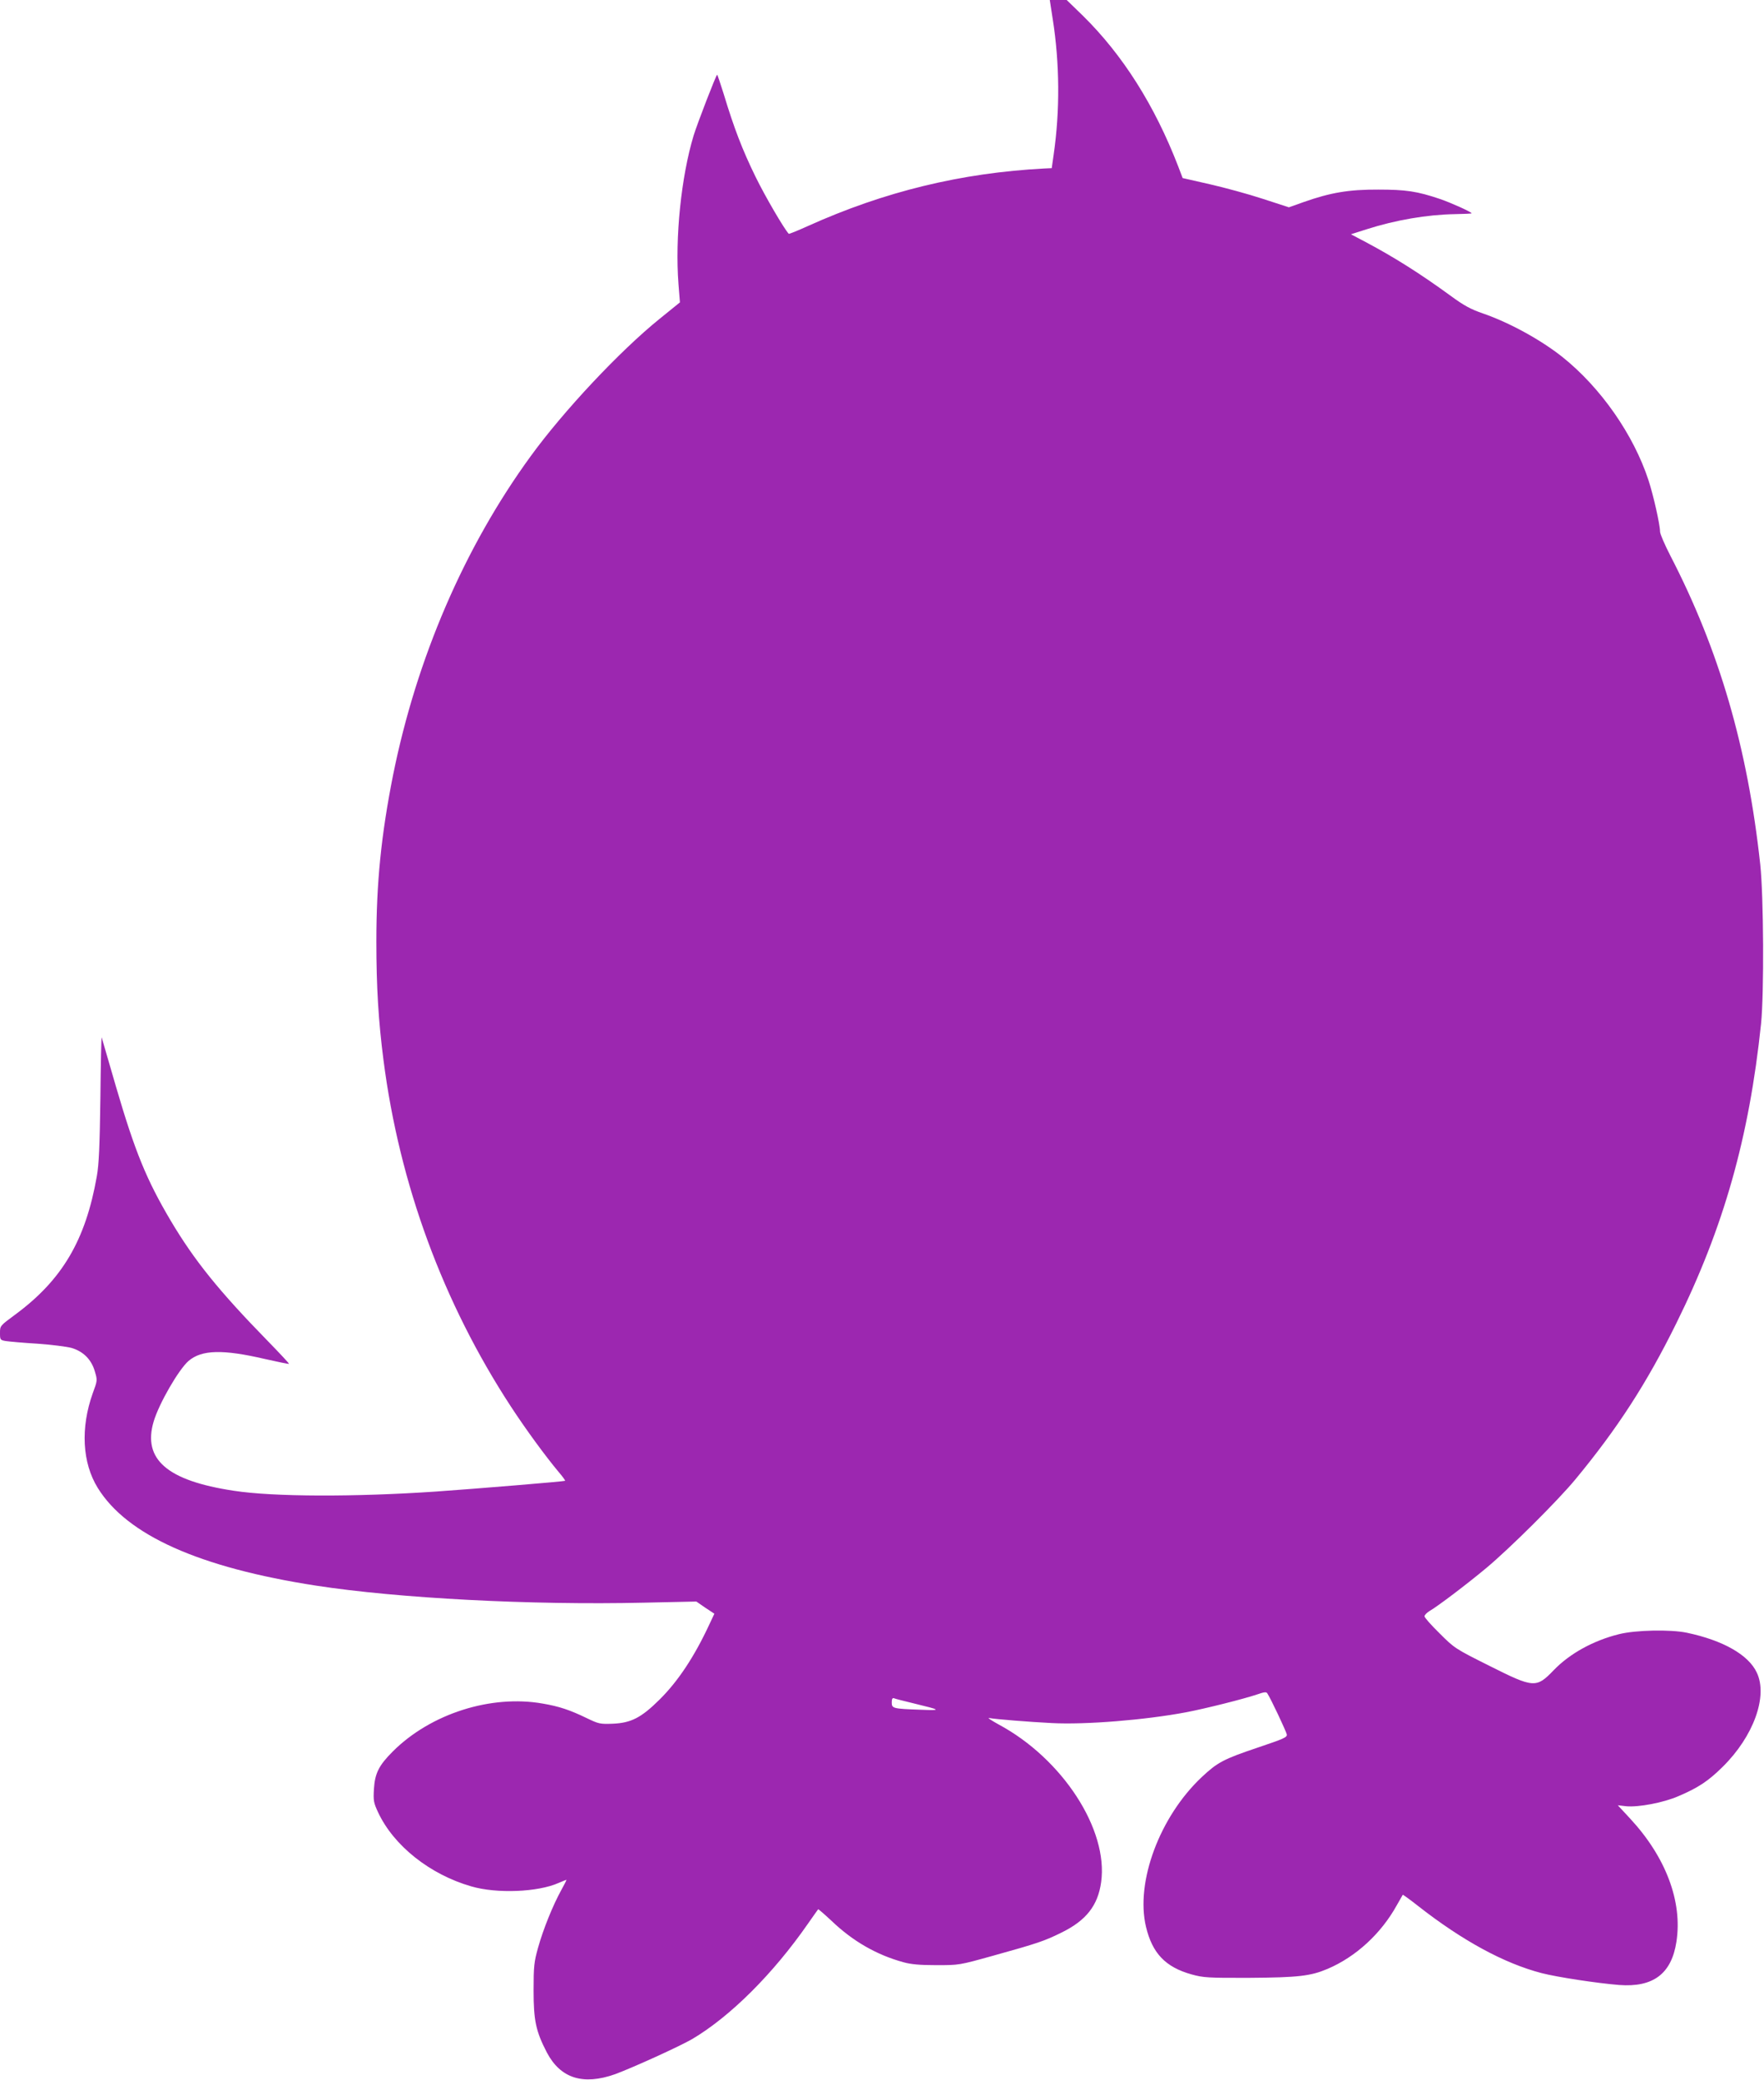
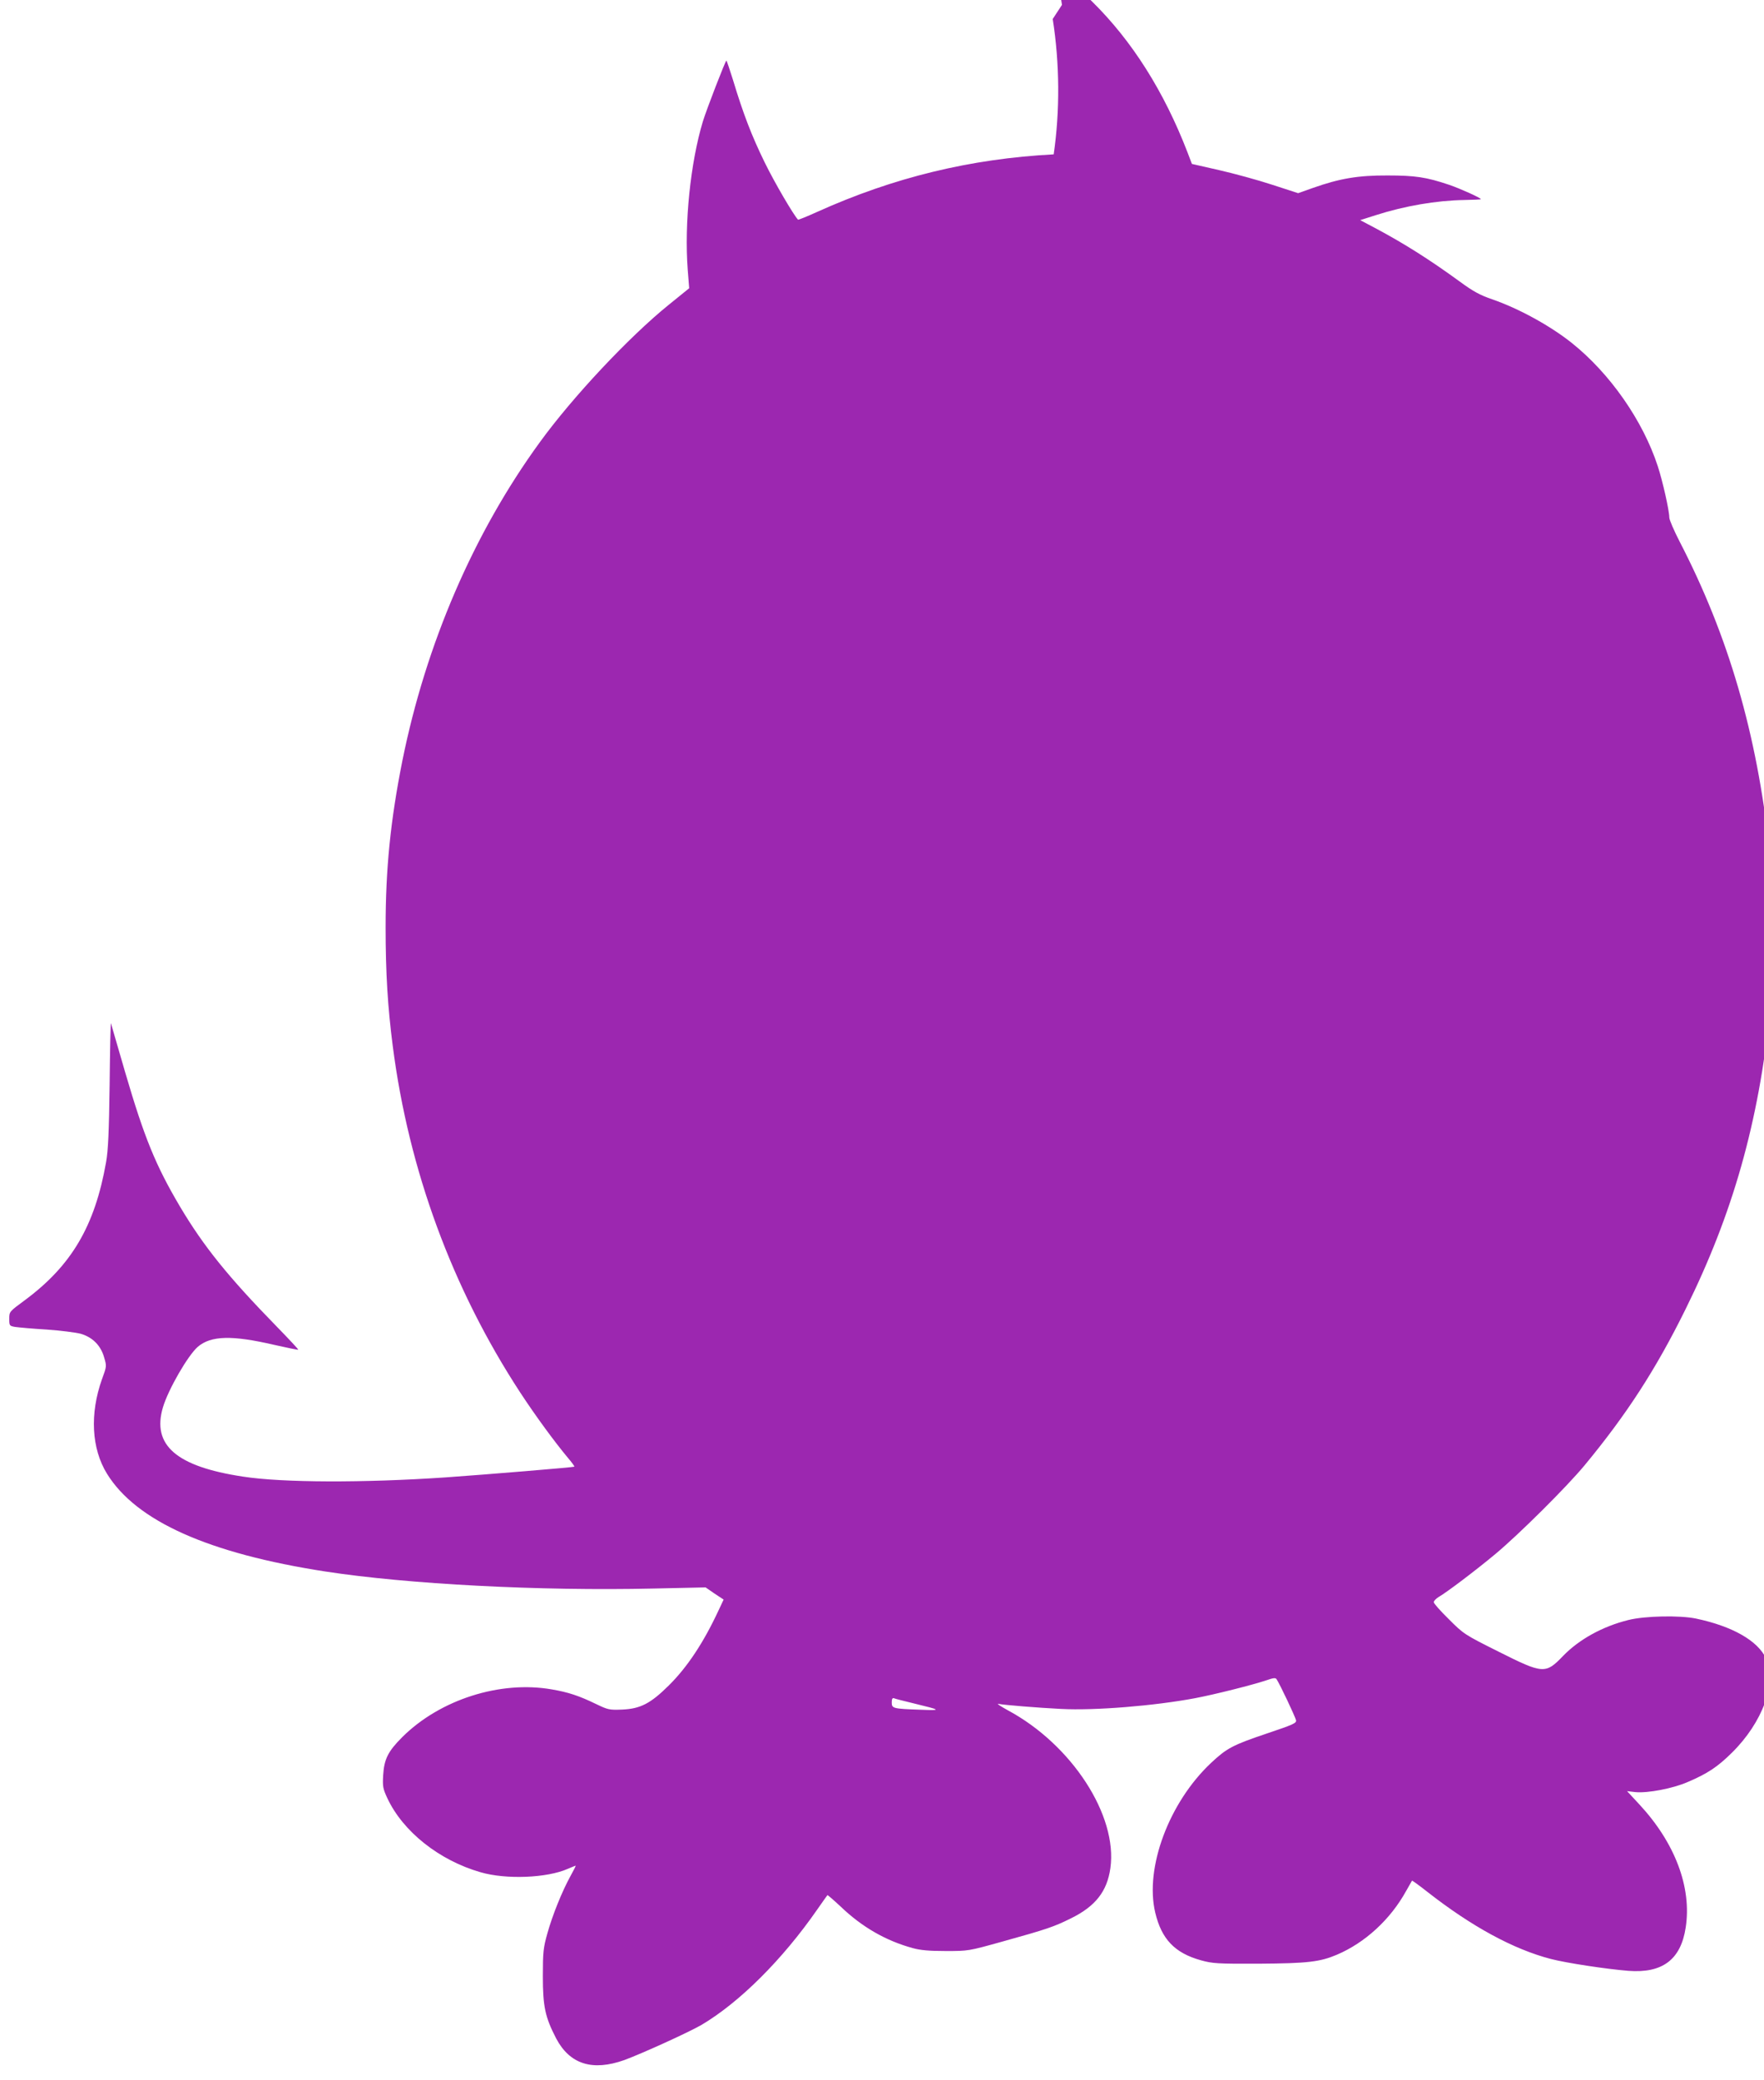
<svg xmlns="http://www.w3.org/2000/svg" version="1.0" width="1086pt" height="1280pt" viewBox="0 0 1086 1280" preserveAspectRatio="xMidYMid meet">
  <g transform="translate(0,1280) scale(0.1,-0.1)" fill="#9c27b0" stroke="none">
-     <path d="M6481 12683 c43 -271 45 -566 6 -833 l-12 -85 -45 -2 c-513 -27 -986 -142 -1458 -355 -62 -28 -114 -49 -116 -47 -29 31 -145 229 -206 354 -79 162 -130 293 -195 508 -20 64 -38 117 -40 117 -6 0 -122 -300 -145 -375 -76 -252 -115 -626 -93 -913 l9 -113 -126 -102 c-245 -198 -592 -568 -793 -845 -408 -560 -702 -1243 -847 -1962 -73 -367 -103 -663 -103 -1025 0 -279 13 -491 44 -730 98 -763 366 -1492 785 -2133 95 -145 212 -304 292 -400 25 -29 43 -54 41 -56 -4 -4 -552 -49 -794 -66 -503 -34 -1001 -33 -1247 5 -409 62 -561 193 -492 426 33 111 154 320 215 373 81 69 211 72 469 12 80 -18 147 -32 149 -30 2 2 -57 65 -131 141 -301 308 -452 496 -597 740 -149 252 -219 422 -337 825 -47 161 -87 298 -88 303 -2 6 -6 -163 -8 -375 -4 -295 -9 -407 -22 -480 -69 -393 -213 -637 -501 -850 -95 -70 -95 -70 -95 -114 0 -42 1 -44 37 -50 21 -3 108 -11 193 -16 85 -6 180 -18 210 -26 72 -21 123 -71 144 -145 16 -54 16 -56 -13 -134 -76 -213 -65 -428 31 -583 180 -291 625 -490 1343 -601 506 -78 1320 -121 2021 -105 l321 7 55 -38 56 -37 -31 -66 c-93 -200 -193 -350 -306 -462 -113 -112 -175 -144 -288 -149 -79 -3 -87 -1 -160 34 -105 51 -172 73 -272 90 -318 56 -689 -62 -922 -294 -87 -87 -111 -135 -117 -233 -4 -70 -2 -83 26 -143 96 -205 319 -382 573 -455 156 -46 410 -36 538 21 24 10 45 19 48 19 2 0 -12 -28 -31 -62 -53 -96 -112 -243 -143 -354 -25 -89 -28 -115 -28 -264 0 -186 14 -252 82 -383 84 -159 223 -203 420 -133 111 41 401 173 476 217 234 139 497 401 711 709 33 47 61 87 63 89 1 2 38 -30 81 -70 131 -126 279 -211 444 -256 46 -13 101 -18 203 -18 140 0 140 0 345 57 281 78 321 92 426 144 151 74 223 166 243 309 46 324 -238 761 -632 972 -45 25 -71 42 -57 39 36 -7 244 -24 385 -31 208 -11 575 19 825 66 122 23 359 83 439 110 43 15 57 17 63 7 20 -29 117 -235 120 -253 3 -18 -19 -27 -179 -81 -211 -71 -248 -91 -345 -182 -258 -243 -408 -644 -343 -920 39 -164 120 -249 281 -294 73 -20 99 -22 359 -21 298 2 374 11 478 55 174 74 330 217 427 393 19 33 35 61 36 63 1 2 44 -29 96 -70 271 -212 528 -352 759 -412 97 -25 341 -62 477 -73 210 -16 323 69 353 267 38 247 -66 521 -285 757 l-76 82 52 -6 c76 -7 229 22 321 62 122 52 184 93 272 180 190 187 280 434 211 580 -51 110 -208 199 -431 246 -100 21 -315 17 -418 -9 -157 -39 -303 -119 -402 -222 -107 -111 -122 -110 -395 27 -212 106 -216 109 -307 200 -51 50 -93 97 -93 105 0 8 14 22 30 32 52 30 230 165 350 265 144 120 440 414 549 546 258 312 438 589 621 960 291 588 449 1144 522 1845 19 186 16 782 -5 979 -78 721 -253 1320 -553 1900 -35 68 -64 135 -64 149 0 43 -41 224 -71 316 -92 281 -294 570 -529 758 -133 106 -328 213 -491 269 -75 26 -116 48 -199 109 -188 137 -347 237 -522 330 l-91 48 94 30 c181 58 375 91 547 94 56 1 102 3 102 5 0 8 -127 65 -194 88 -142 48 -211 58 -381 58 -181 1 -295 -19 -457 -76 l-93 -33 -160 52 c-88 29 -235 69 -327 90 l-167 38 -27 71 c-145 376 -342 687 -587 928 l-100 97 -52 0 -52 0 18 -117z m-851 -10368 c165 -40 168 -43 40 -38 -173 6 -180 8 -180 45 0 20 4 29 13 26 6 -3 64 -18 127 -33z" />
+     <path d="M6481 12683 c43 -271 45 -566 6 -833 c-513 -27 -986 -142 -1458 -355 -62 -28 -114 -49 -116 -47 -29 31 -145 229 -206 354 -79 162 -130 293 -195 508 -20 64 -38 117 -40 117 -6 0 -122 -300 -145 -375 -76 -252 -115 -626 -93 -913 l9 -113 -126 -102 c-245 -198 -592 -568 -793 -845 -408 -560 -702 -1243 -847 -1962 -73 -367 -103 -663 -103 -1025 0 -279 13 -491 44 -730 98 -763 366 -1492 785 -2133 95 -145 212 -304 292 -400 25 -29 43 -54 41 -56 -4 -4 -552 -49 -794 -66 -503 -34 -1001 -33 -1247 5 -409 62 -561 193 -492 426 33 111 154 320 215 373 81 69 211 72 469 12 80 -18 147 -32 149 -30 2 2 -57 65 -131 141 -301 308 -452 496 -597 740 -149 252 -219 422 -337 825 -47 161 -87 298 -88 303 -2 6 -6 -163 -8 -375 -4 -295 -9 -407 -22 -480 -69 -393 -213 -637 -501 -850 -95 -70 -95 -70 -95 -114 0 -42 1 -44 37 -50 21 -3 108 -11 193 -16 85 -6 180 -18 210 -26 72 -21 123 -71 144 -145 16 -54 16 -56 -13 -134 -76 -213 -65 -428 31 -583 180 -291 625 -490 1343 -601 506 -78 1320 -121 2021 -105 l321 7 55 -38 56 -37 -31 -66 c-93 -200 -193 -350 -306 -462 -113 -112 -175 -144 -288 -149 -79 -3 -87 -1 -160 34 -105 51 -172 73 -272 90 -318 56 -689 -62 -922 -294 -87 -87 -111 -135 -117 -233 -4 -70 -2 -83 26 -143 96 -205 319 -382 573 -455 156 -46 410 -36 538 21 24 10 45 19 48 19 2 0 -12 -28 -31 -62 -53 -96 -112 -243 -143 -354 -25 -89 -28 -115 -28 -264 0 -186 14 -252 82 -383 84 -159 223 -203 420 -133 111 41 401 173 476 217 234 139 497 401 711 709 33 47 61 87 63 89 1 2 38 -30 81 -70 131 -126 279 -211 444 -256 46 -13 101 -18 203 -18 140 0 140 0 345 57 281 78 321 92 426 144 151 74 223 166 243 309 46 324 -238 761 -632 972 -45 25 -71 42 -57 39 36 -7 244 -24 385 -31 208 -11 575 19 825 66 122 23 359 83 439 110 43 15 57 17 63 7 20 -29 117 -235 120 -253 3 -18 -19 -27 -179 -81 -211 -71 -248 -91 -345 -182 -258 -243 -408 -644 -343 -920 39 -164 120 -249 281 -294 73 -20 99 -22 359 -21 298 2 374 11 478 55 174 74 330 217 427 393 19 33 35 61 36 63 1 2 44 -29 96 -70 271 -212 528 -352 759 -412 97 -25 341 -62 477 -73 210 -16 323 69 353 267 38 247 -66 521 -285 757 l-76 82 52 -6 c76 -7 229 22 321 62 122 52 184 93 272 180 190 187 280 434 211 580 -51 110 -208 199 -431 246 -100 21 -315 17 -418 -9 -157 -39 -303 -119 -402 -222 -107 -111 -122 -110 -395 27 -212 106 -216 109 -307 200 -51 50 -93 97 -93 105 0 8 14 22 30 32 52 30 230 165 350 265 144 120 440 414 549 546 258 312 438 589 621 960 291 588 449 1144 522 1845 19 186 16 782 -5 979 -78 721 -253 1320 -553 1900 -35 68 -64 135 -64 149 0 43 -41 224 -71 316 -92 281 -294 570 -529 758 -133 106 -328 213 -491 269 -75 26 -116 48 -199 109 -188 137 -347 237 -522 330 l-91 48 94 30 c181 58 375 91 547 94 56 1 102 3 102 5 0 8 -127 65 -194 88 -142 48 -211 58 -381 58 -181 1 -295 -19 -457 -76 l-93 -33 -160 52 c-88 29 -235 69 -327 90 l-167 38 -27 71 c-145 376 -342 687 -587 928 l-100 97 -52 0 -52 0 18 -117z m-851 -10368 c165 -40 168 -43 40 -38 -173 6 -180 8 -180 45 0 20 4 29 13 26 6 -3 64 -18 127 -33z" />
  </g>
</svg>